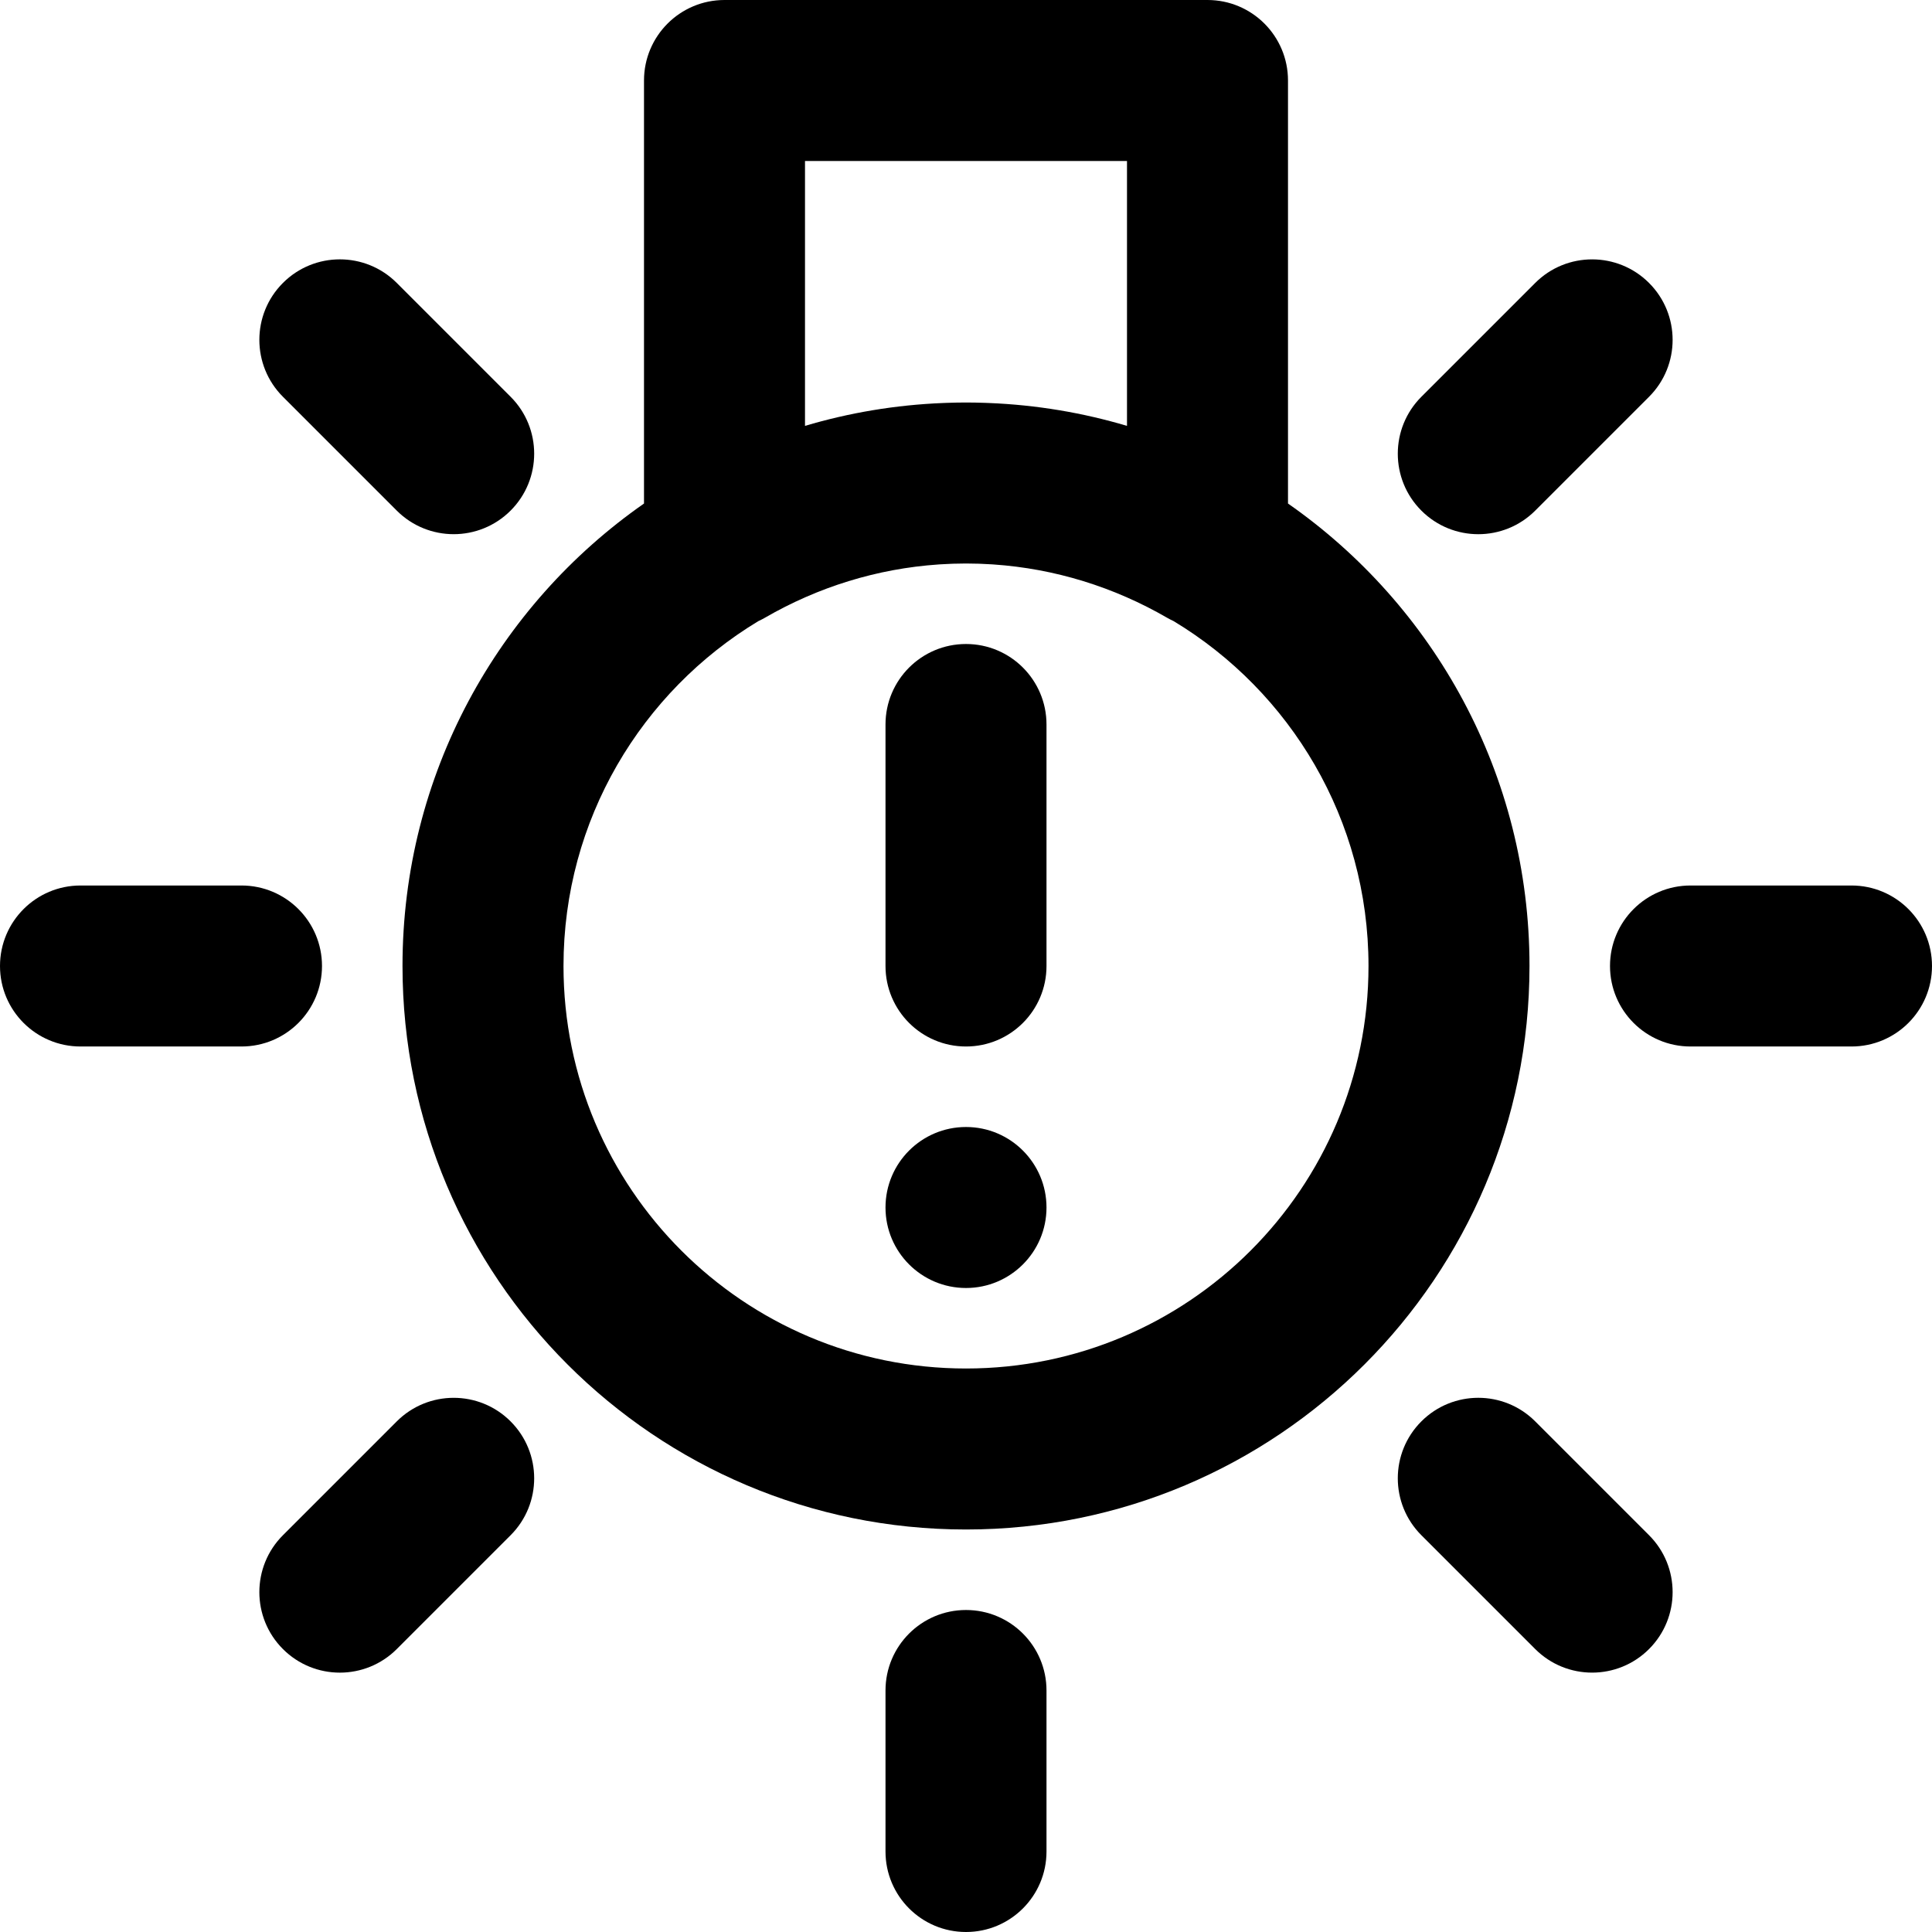
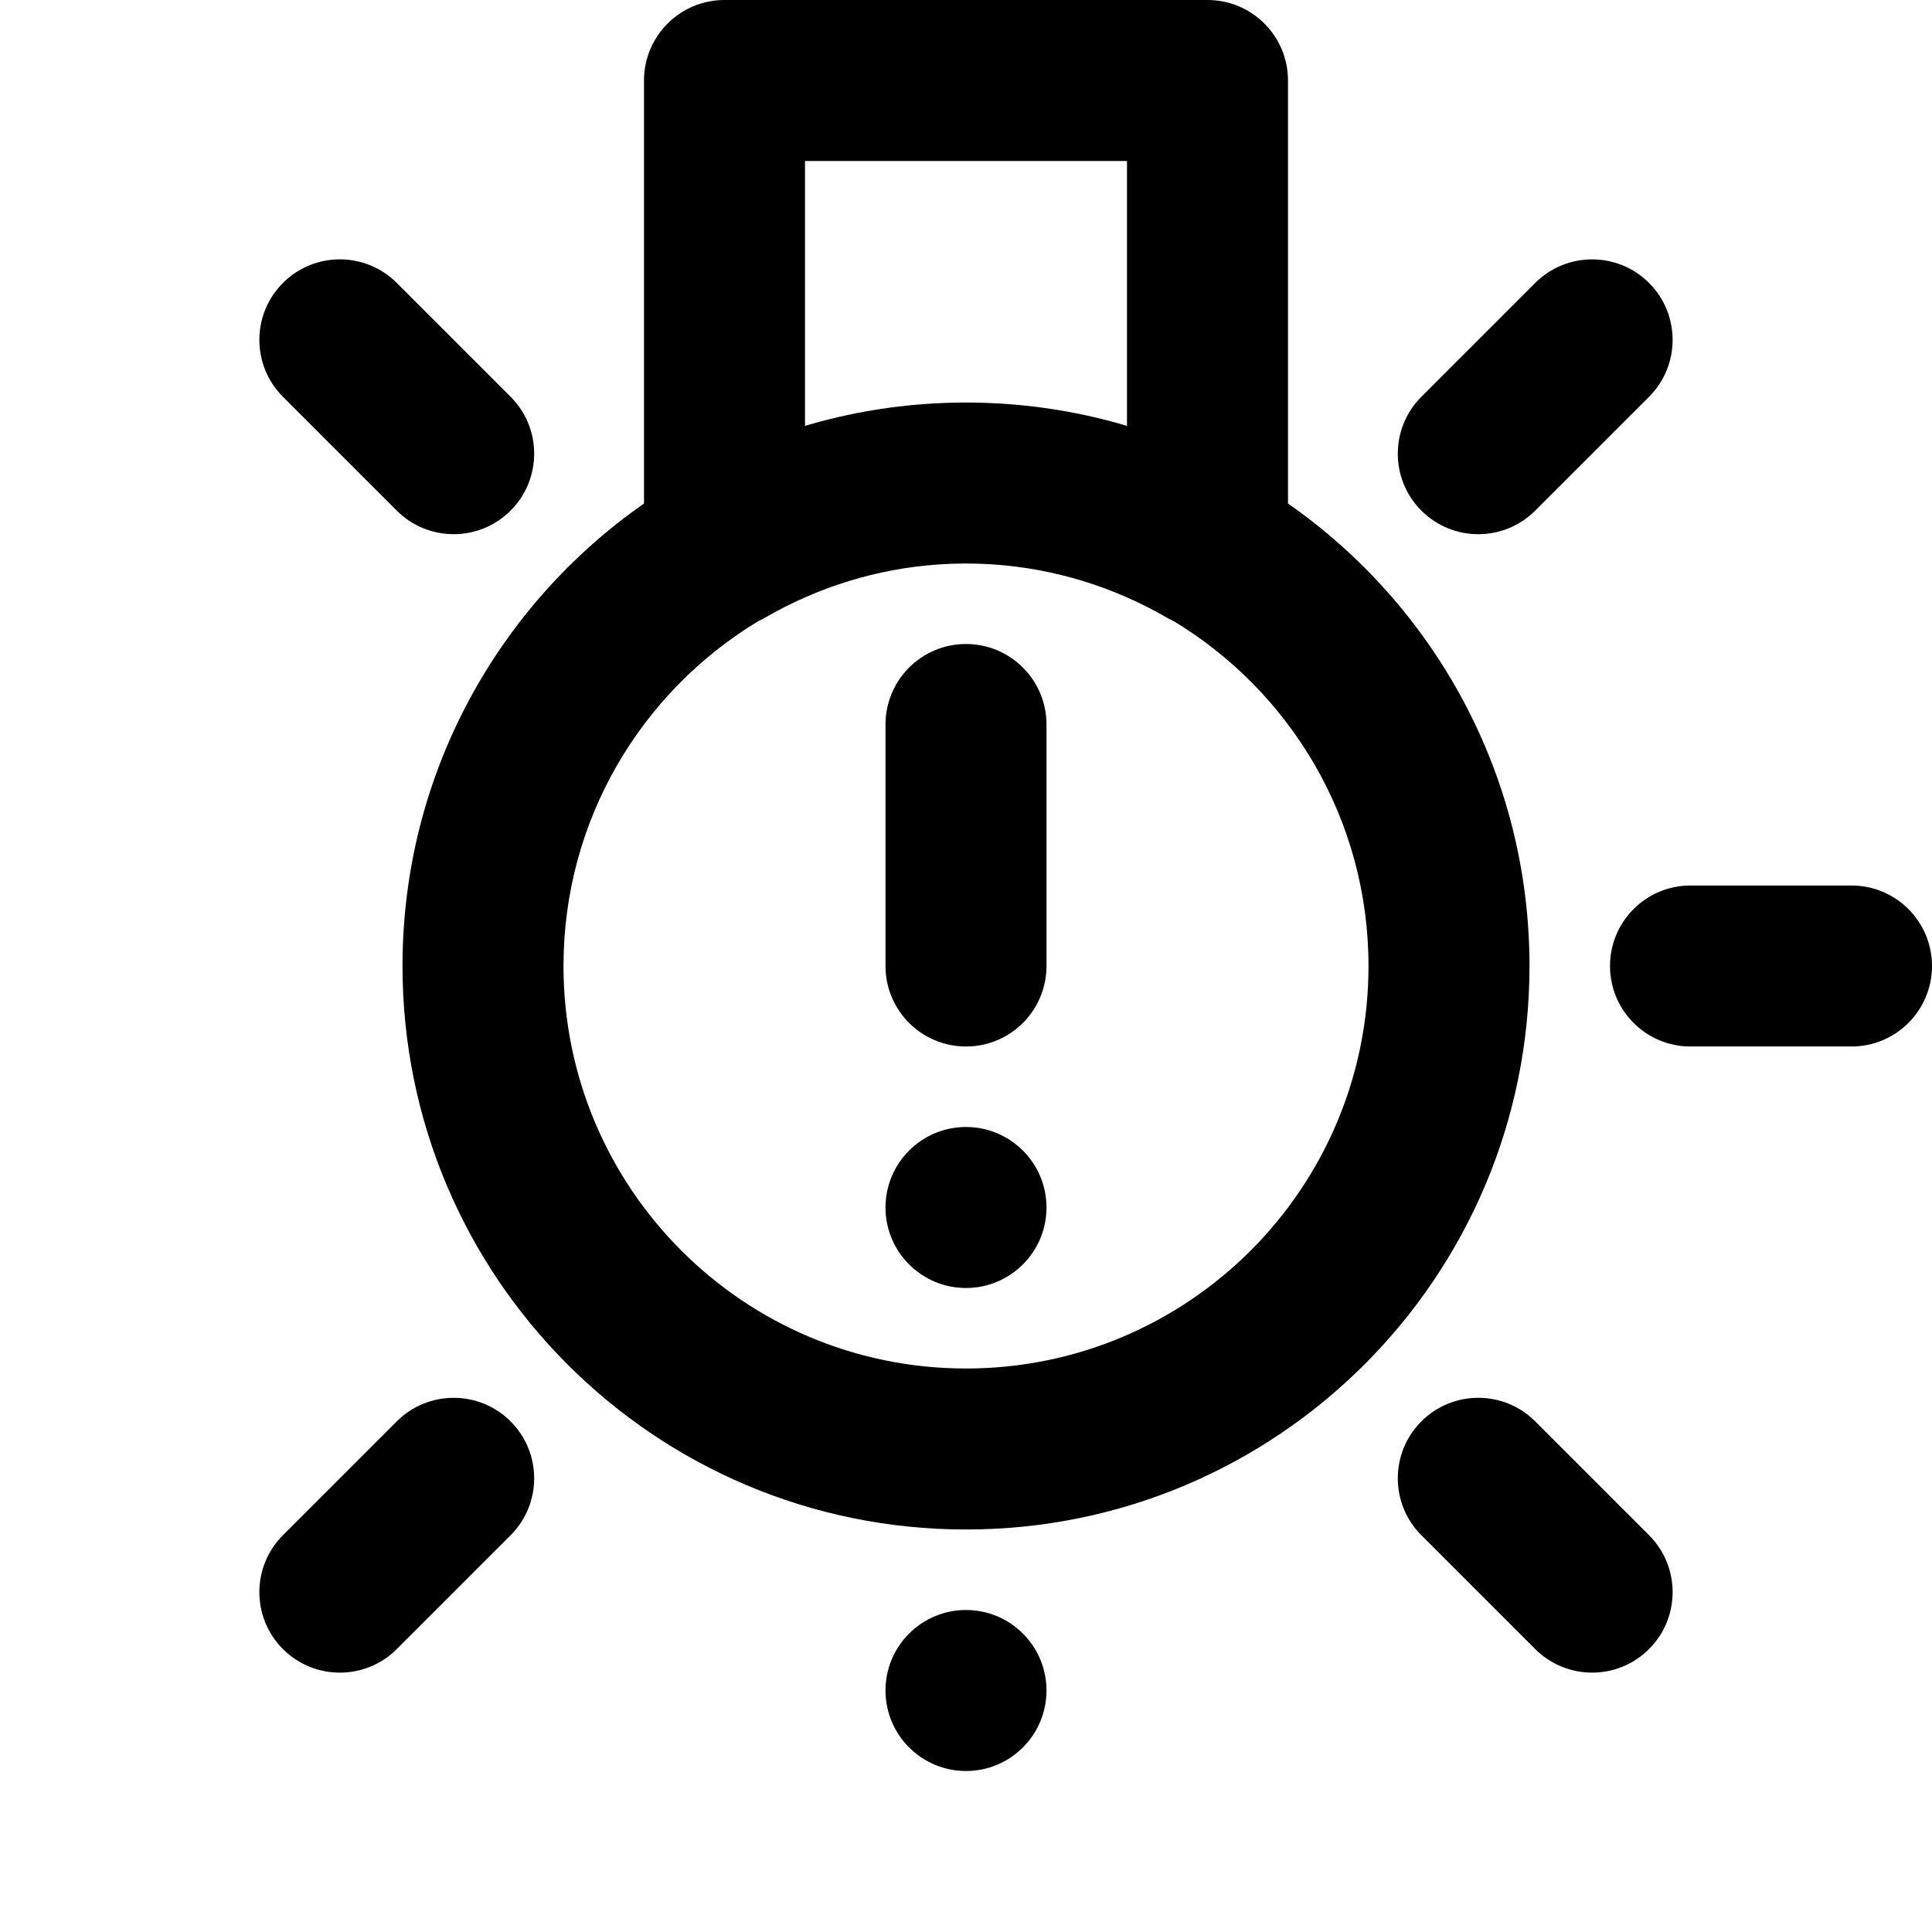
<svg xmlns="http://www.w3.org/2000/svg" fill="#000000" height="800px" width="800px" version="1.1" id="Layer_1" viewBox="0 0 512 512" xml:space="preserve">
  <g>
    <g>
      <g>
        <path d="M256,298.667c-11.776,0-21.333,9.557-21.333,21.333s9.557,21.333,21.333,21.333c11.776,0,21.333-9.557,21.333-21.333     S267.776,298.667,256,298.667z" />
        <path d="M341.333,133.442V21.333C341.333,9.551,331.782,0,320,0H192c-11.782,0-21.333,9.551-21.333,21.333v112.109     c-38.685,26.985-64,71.809-64,122.558c0,82.481,66.853,149.333,149.333,149.333S405.333,338.481,405.333,256     C405.333,205.251,380.019,160.427,341.333,133.442z M213.333,42.667h85.333v70.195c-11.669-3.473-23.935-5.557-36.608-6.062     c-0.366-0.015-0.733-0.03-1.099-0.042c-1.647-0.054-3.299-0.091-4.959-0.091c-1.66,0-3.312,0.037-4.959,0.091     c-0.367,0.012-0.733,0.027-1.099,0.042c-12.674,0.506-24.939,2.59-36.608,6.062V42.667z M256,362.667     c-58.917,0-106.667-47.75-106.667-106.667c0-38.777,20.687-72.715,51.626-91.387c0.58-0.271,1.156-0.56,1.726-0.89     c14.121-8.172,29.758-13.023,46.049-14.138c0.174-0.012,0.349-0.022,0.523-0.033c0.897-0.057,1.796-0.1,2.696-0.134     c0.264-0.01,0.527-0.022,0.792-0.03c1.083-0.033,2.167-0.054,3.254-0.054c1.087,0,2.172,0.021,3.254,0.054     c0.264,0.008,0.528,0.02,0.792,0.03c0.9,0.034,1.8,0.077,2.696,0.134c0.174,0.011,0.349,0.021,0.523,0.033     c16.291,1.115,31.928,5.967,46.049,14.138c0.569,0.33,1.146,0.619,1.726,0.89c30.94,18.672,51.627,52.61,51.627,91.387     C362.667,314.917,314.917,362.667,256,362.667z" />
        <path d="M490.667,234.667H448c-11.782,0-21.333,9.551-21.333,21.333c0,11.782,9.551,21.333,21.333,21.333h42.667     c11.782,0,21.333-9.551,21.333-21.333C512,244.218,502.449,234.667,490.667,234.667z" />
-         <path d="M85.333,256c0-11.782-9.551-21.333-21.333-21.333H21.333C9.551,234.667,0,244.218,0,256     c0,11.782,9.551,21.333,21.333,21.333H64C75.782,277.333,85.333,267.782,85.333,256z" />
-         <path d="M256,426.667c-11.782,0-21.333,9.551-21.333,21.333v42.667c0,11.782,9.551,21.333,21.333,21.333     c11.782,0,21.333-9.551,21.333-21.333V448C277.333,436.218,267.782,426.667,256,426.667z" />
+         <path d="M256,426.667c-11.782,0-21.333,9.551-21.333,21.333c0,11.782,9.551,21.333,21.333,21.333     c11.782,0,21.333-9.551,21.333-21.333V448C277.333,436.218,267.782,426.667,256,426.667z" />
        <path d="M406.848,376.68c-8.331-8.331-21.839-8.331-30.17,0c-8.331,8.331-8.331,21.839,0,30.17l30.165,30.165     c8.331,8.331,21.839,8.331,30.17,0s8.331-21.839,0-30.17L406.848,376.68z" />
        <path d="M105.145,135.315c8.331,8.331,21.839,8.331,30.17,0c8.331-8.331,8.331-21.839,0-30.17L105.15,74.98     c-8.331-8.331-21.839-8.331-30.17,0s-8.331,21.839,0,30.17L105.145,135.315z" />
        <path d="M406.848,135.32l30.165-30.165c8.331-8.331,8.331-21.839,0-30.17s-21.839-8.331-30.17,0l-30.165,30.165     c-8.331,8.331-8.331,21.839,0,30.17C385.009,143.651,398.517,143.651,406.848,135.32z" />
        <path d="M105.145,376.685L74.98,406.85c-8.331,8.331-8.331,21.839,0,30.17s21.839,8.331,30.17,0l30.165-30.165     c8.331-8.331,8.331-21.839,0-30.17C126.984,368.354,113.477,368.354,105.145,376.685z" />
        <path d="M256,170.667c-11.782,0-21.333,9.551-21.333,21.333v64c0,11.782,9.551,21.333,21.333,21.333     c11.782,0,21.333-9.551,21.333-21.333v-64C277.333,180.218,267.782,170.667,256,170.667z" />
      </g>
    </g>
  </g>
</svg>